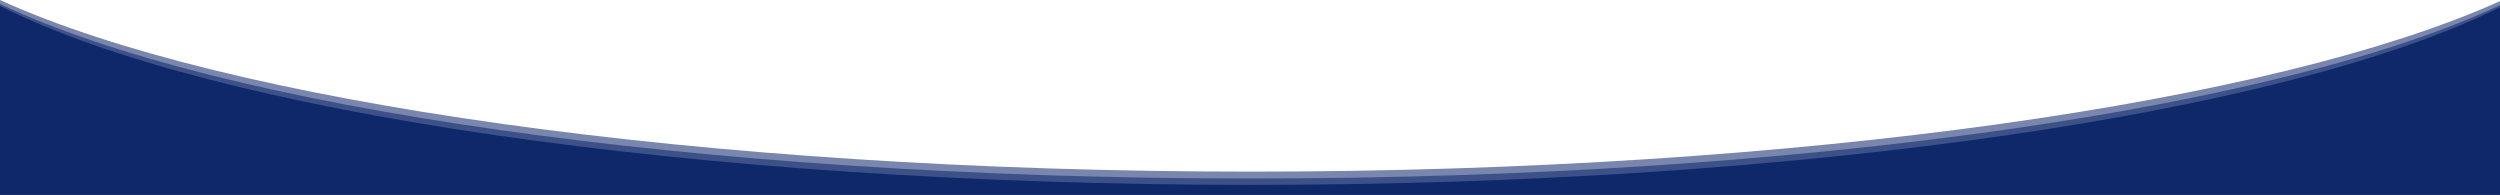
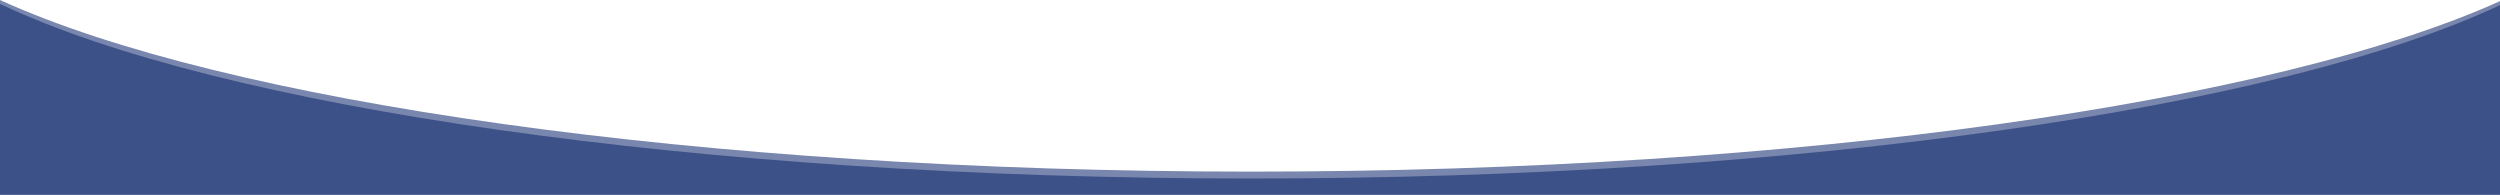
<svg xmlns="http://www.w3.org/2000/svg" version="1.1" id="Capa_1" x="0px" y="0px" viewBox="0 0 2000 155.9" style="enable-background:new 0 0 2000 155.9;" xml:space="preserve">
  <style type="text/css">
	.st0{fill:#7986AD;}
	.st1{fill:#3D5189;}
	.st2{fill:#0F286A;}
</style>
  <g>
    <path class="st0" d="M1001,137.3C559.2,137.3,177.8,81.1,0,0v153.5h2000V0.9C1821.3,81.6,1441.1,137.3,1001,137.3z" />
    <path class="st1" d="M1001,142.8C556.2,142.8,173.2,85.5,0,3.1v152.8h2000V4.1C1825.9,86,1444.1,142.8,1001,142.8z" />
-     <path class="st2" d="M1001,147.9c-449.1,0-834.7-59-1001-143.2v151.2h2000V5.7C1832.6,89.4,1448.3,147.9,1001,147.9z" />
  </g>
</svg>